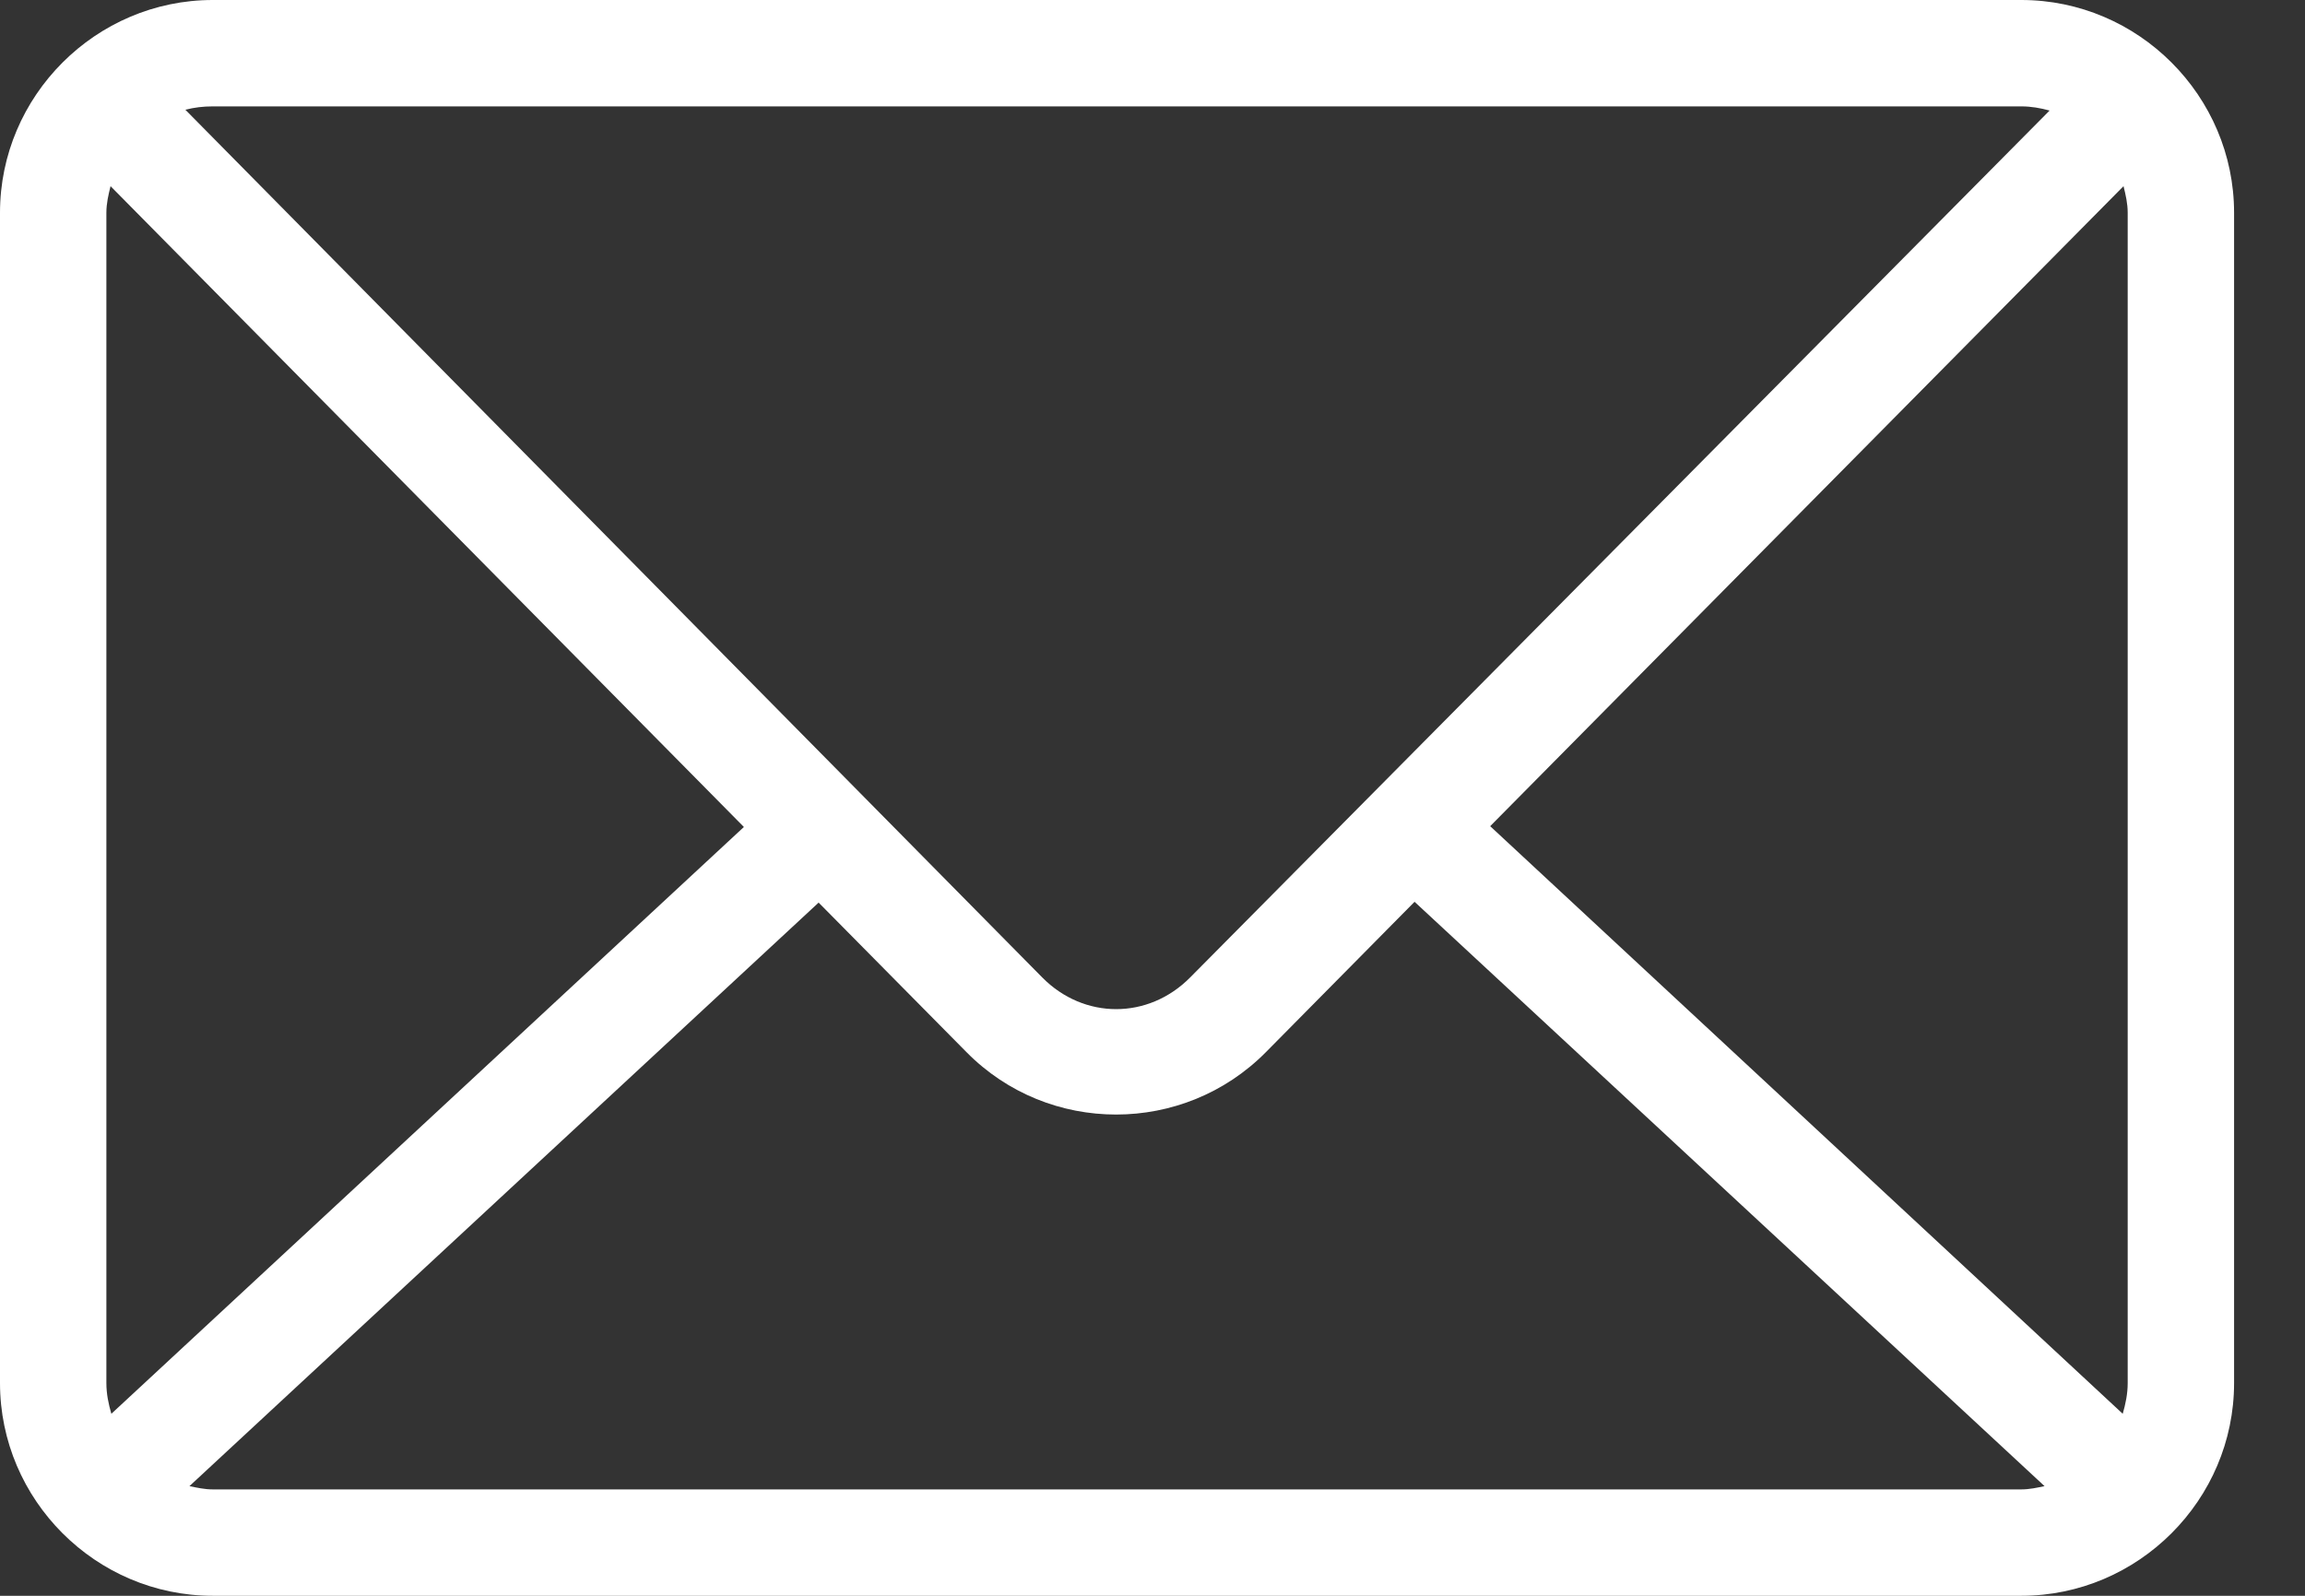
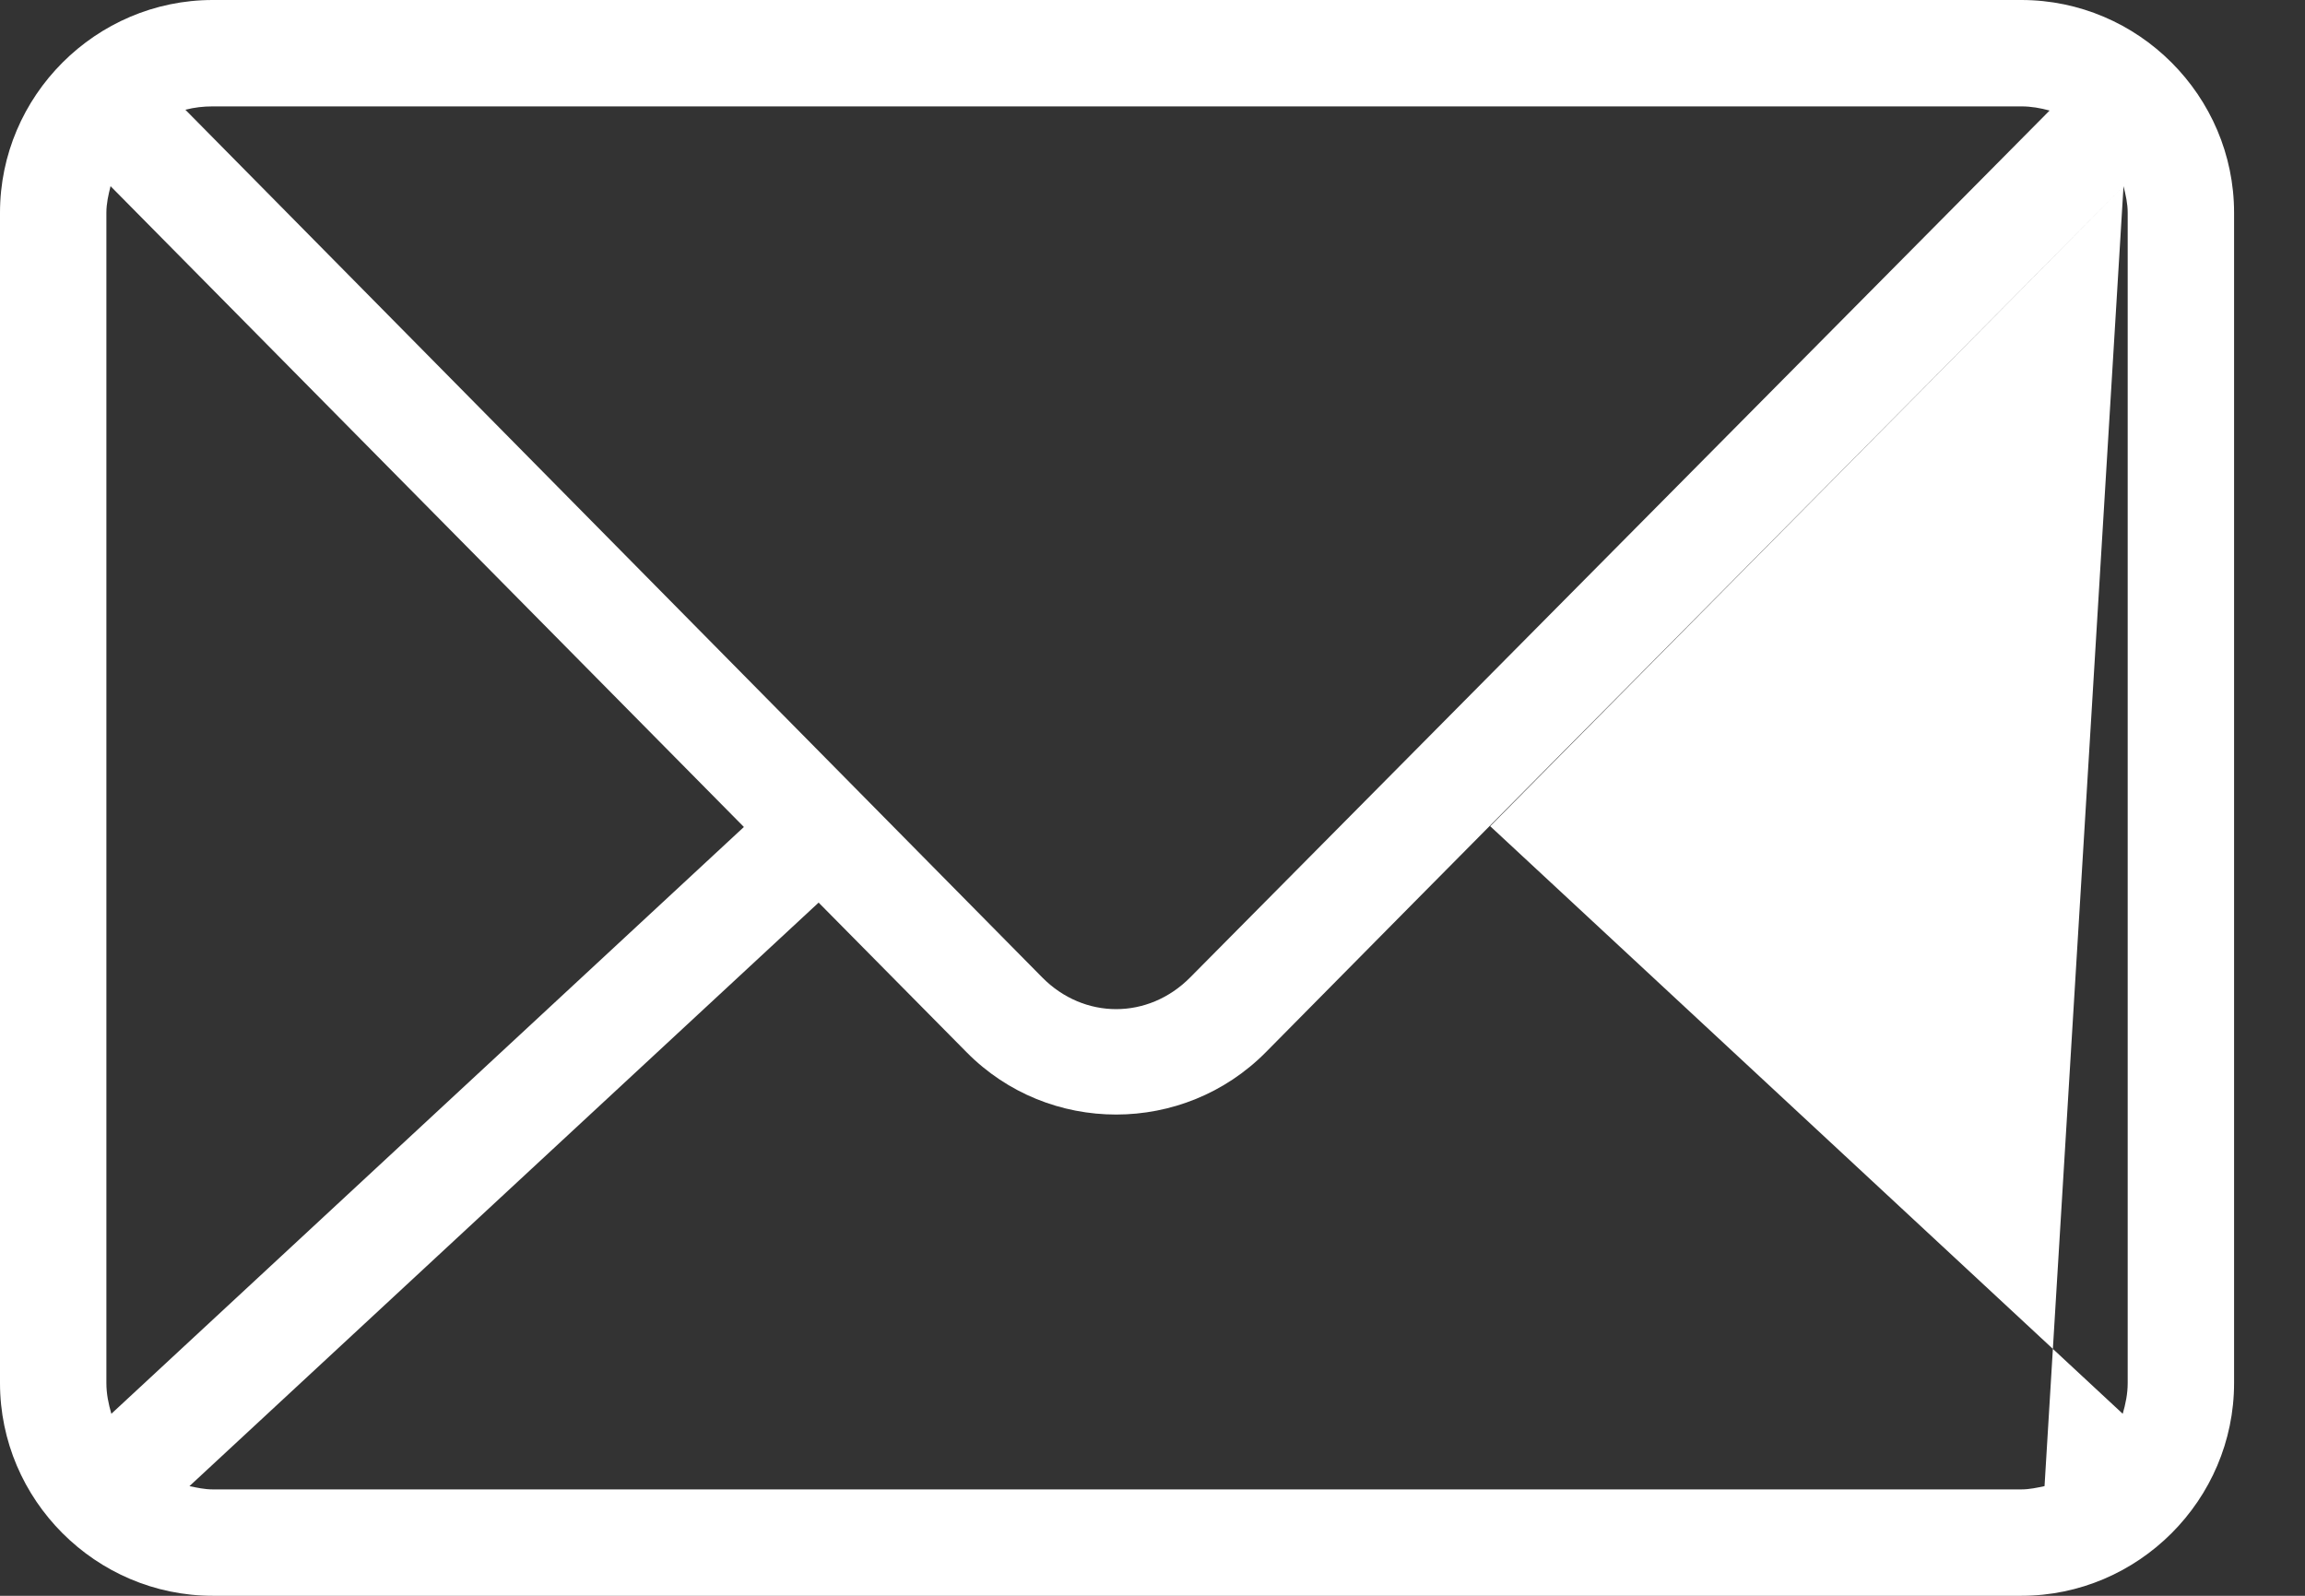
<svg xmlns="http://www.w3.org/2000/svg" width="26px" height="18px" viewBox="0 0 26 18" version="1.1">
  <rect x="0" y="0" width="26" height="18" fill="#333333" stroke="none" />
  <title>Shape</title>
  <desc>Created with Sketch.</desc>
  <defs />
  <g id="Page-1" stroke="none" stroke-width="1" fill="none" fill-rule="evenodd">
    <g id="noun_1759539_cc" transform="translate(0, -2)" fill="#FFFFFF" fill-rule="nonzero">
      <g id="Group" transform="translate(0, 0.191)">
        <g id="noun_650797_cc" transform="translate(0, 0.809)">
          <g id="Group" transform="translate(0, 0.638)">
-             <path d="M2.4,0.362 C1.081,0.362 -2e-06,1.443 -2e-06,2.762 L-2e-06,15.962 C-2e-06,17.281 1.081,18.362 2.4,18.362 L22.8,18.362 C24.119,18.362 25.2,17.281 25.2,15.962 L25.2,2.762 C25.2,1.443 24.119,0.362 22.8,0.362 L2.4,0.362 Z M2.4,1.562 L22.8,1.562 C22.913,1.562 23.016,1.581 23.119,1.609 L13.425,11.387 C12.953,11.864 12.227,11.864 11.756,11.387 L2.091,1.6 C2.19,1.574 2.291,1.562 2.4,1.562 Z M1.247,2.462 L8.391,9.69 L1.256,16.309 C1.224,16.198 1.2,16.085 1.2,15.962 L1.2,2.762 C1.2,2.656 1.223,2.559 1.247,2.462 Z M23.953,2.462 C23.977,2.559 24,2.656 24,2.762 L24,15.962 C24,16.085 23.976,16.198 23.944,16.309 L16.809,9.681 L23.953,2.462 Z M15.956,10.534 L23.062,17.125 C22.977,17.143 22.892,17.162 22.8,17.162 L2.4,17.162 C2.308,17.162 2.223,17.143 2.137,17.125 L9.234,10.543 L10.903,12.231 C11.829,13.169 13.351,13.167 14.278,12.231 L15.956,10.534 Z" id="Shape" />
+             <path d="M2.4,0.362 C1.081,0.362 -2e-06,1.443 -2e-06,2.762 L-2e-06,15.962 C-2e-06,17.281 1.081,18.362 2.4,18.362 L22.8,18.362 C24.119,18.362 25.2,17.281 25.2,15.962 L25.2,2.762 C25.2,1.443 24.119,0.362 22.8,0.362 L2.4,0.362 Z M2.4,1.562 L22.8,1.562 C22.913,1.562 23.016,1.581 23.119,1.609 L13.425,11.387 C12.953,11.864 12.227,11.864 11.756,11.387 L2.091,1.6 C2.19,1.574 2.291,1.562 2.4,1.562 Z M1.247,2.462 L8.391,9.69 L1.256,16.309 C1.224,16.198 1.2,16.085 1.2,15.962 L1.2,2.762 C1.2,2.656 1.223,2.559 1.247,2.462 Z M23.953,2.462 C23.977,2.559 24,2.656 24,2.762 L24,15.962 C24,16.085 23.976,16.198 23.944,16.309 L16.809,9.681 L23.953,2.462 Z L23.062,17.125 C22.977,17.143 22.892,17.162 22.8,17.162 L2.4,17.162 C2.308,17.162 2.223,17.143 2.137,17.125 L9.234,10.543 L10.903,12.231 C11.829,13.169 13.351,13.167 14.278,12.231 L15.956,10.534 Z" id="Shape" />
          </g>
        </g>
      </g>
    </g>
  </g>
</svg>